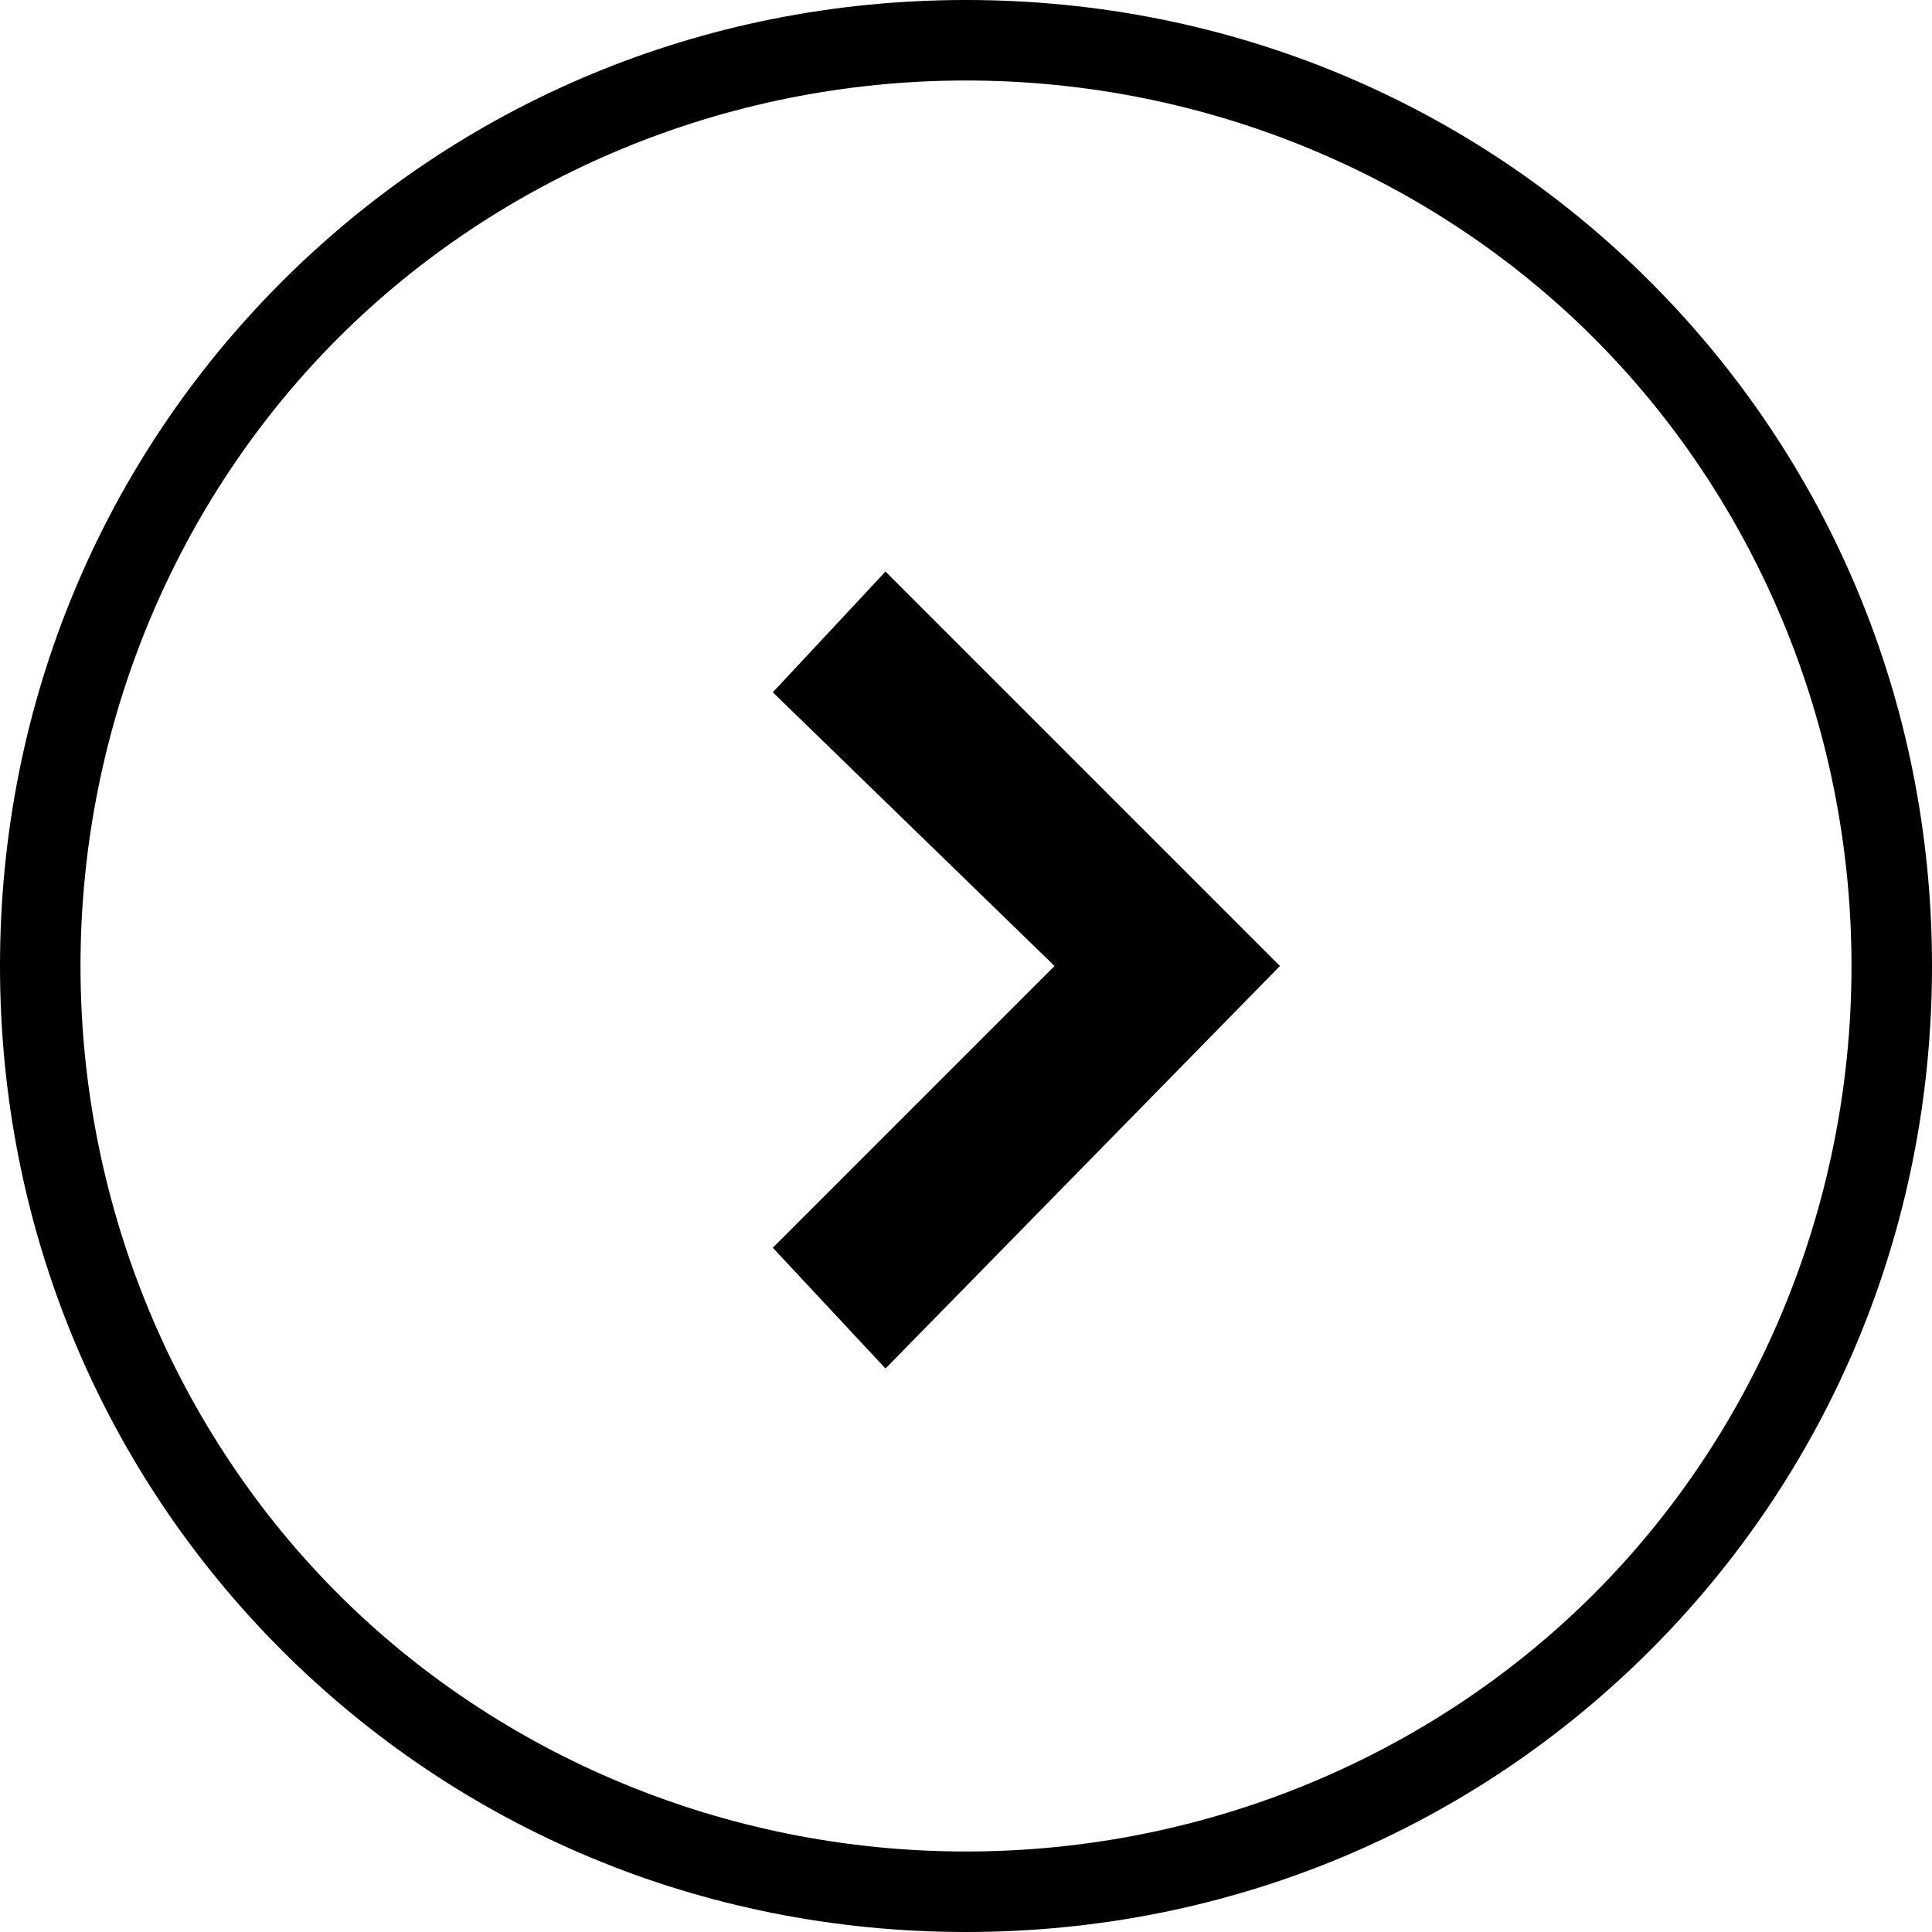
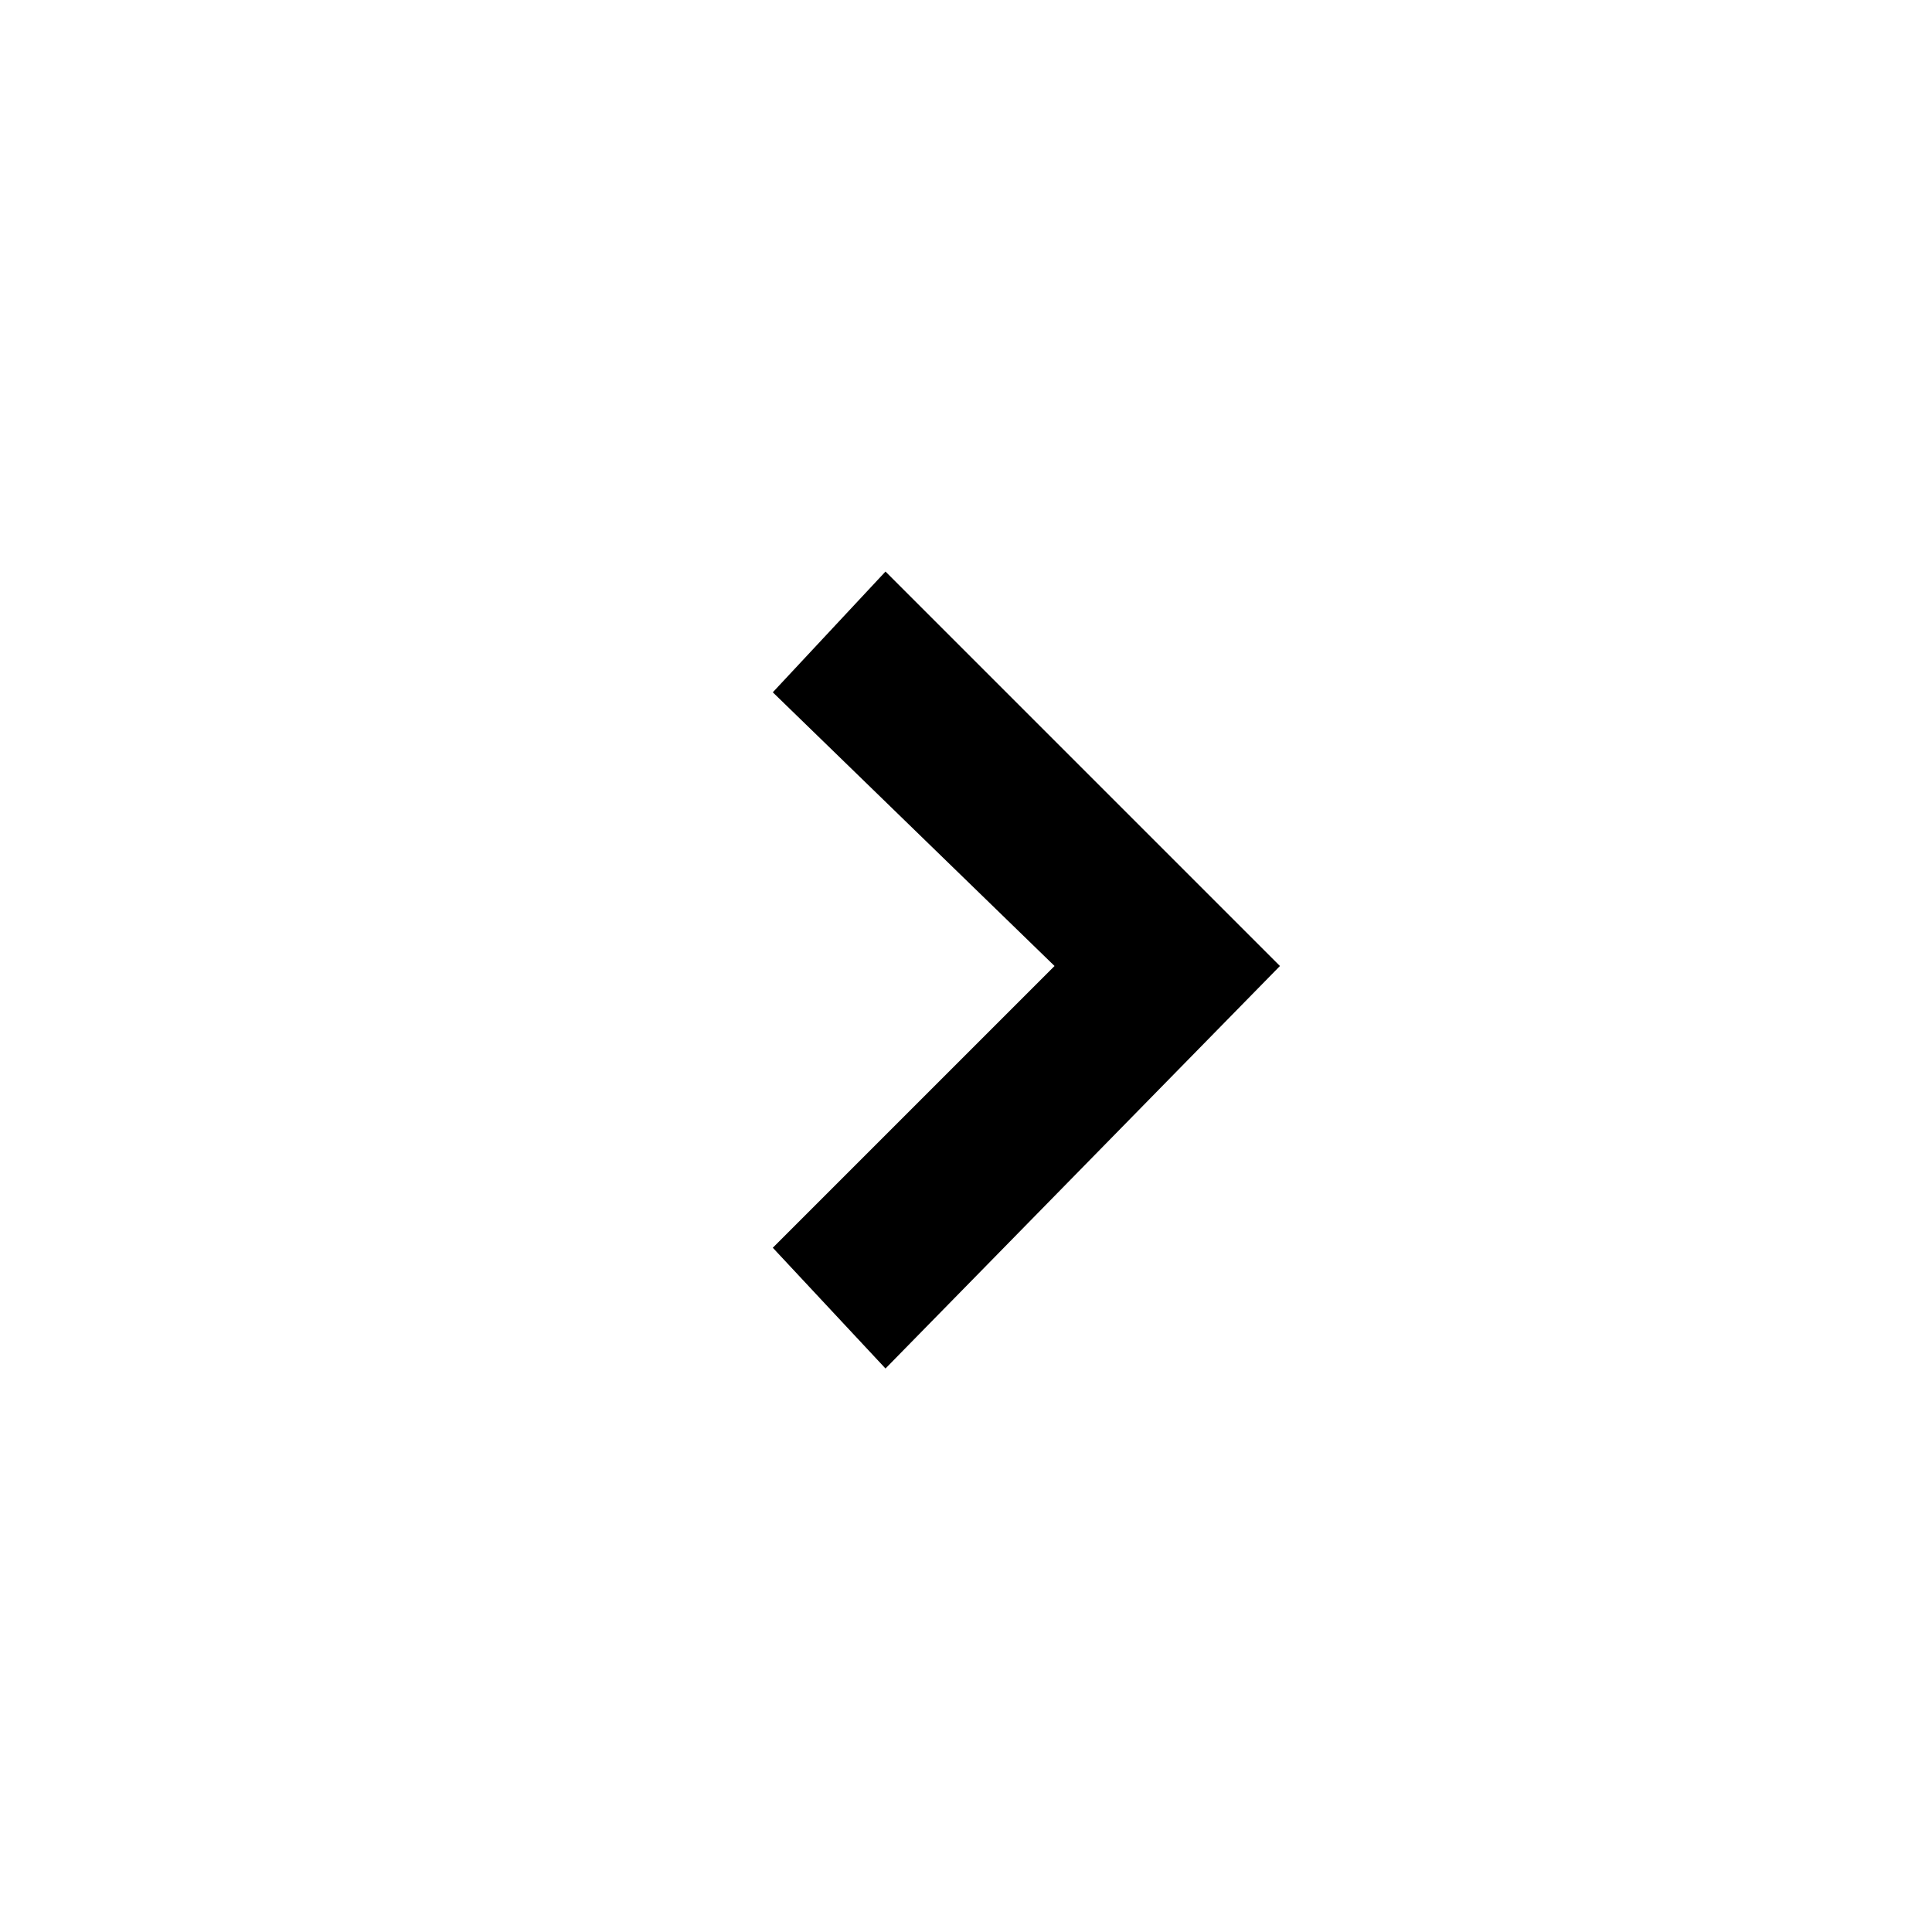
<svg xmlns="http://www.w3.org/2000/svg" version="1.1" baseProfile="tiny" id="Layer_1" x="0px" y="0px" viewBox="0 0 24 24" xml:space="preserve">
  <polygon points="11,17 15.9,12 11,7.1 9.6,8.6 13.1,12 9.6,15.5 " />
-   <path d="M20.5,3.5C18.3,1.3,15.3,0,12,0S5.7,1.3,3.5,3.5S0,8.7,0,12s1.3,6.3,3.5,8.5S8.7,24,12,24s6.3-1.3,8.5-3.5S24,15.3,24,12  S22.7,5.7,20.5,3.5z M19.8,19.8c-2,2-4.8,3.2-7.8,3.2s-5.8-1.2-7.8-3.2S1,15,1,12s1.2-5.8,3.2-7.8S9,1,12,1s5.8,1.2,7.8,3.2  S23,9,23,12S21.8,17.8,19.8,19.8z" />
</svg>